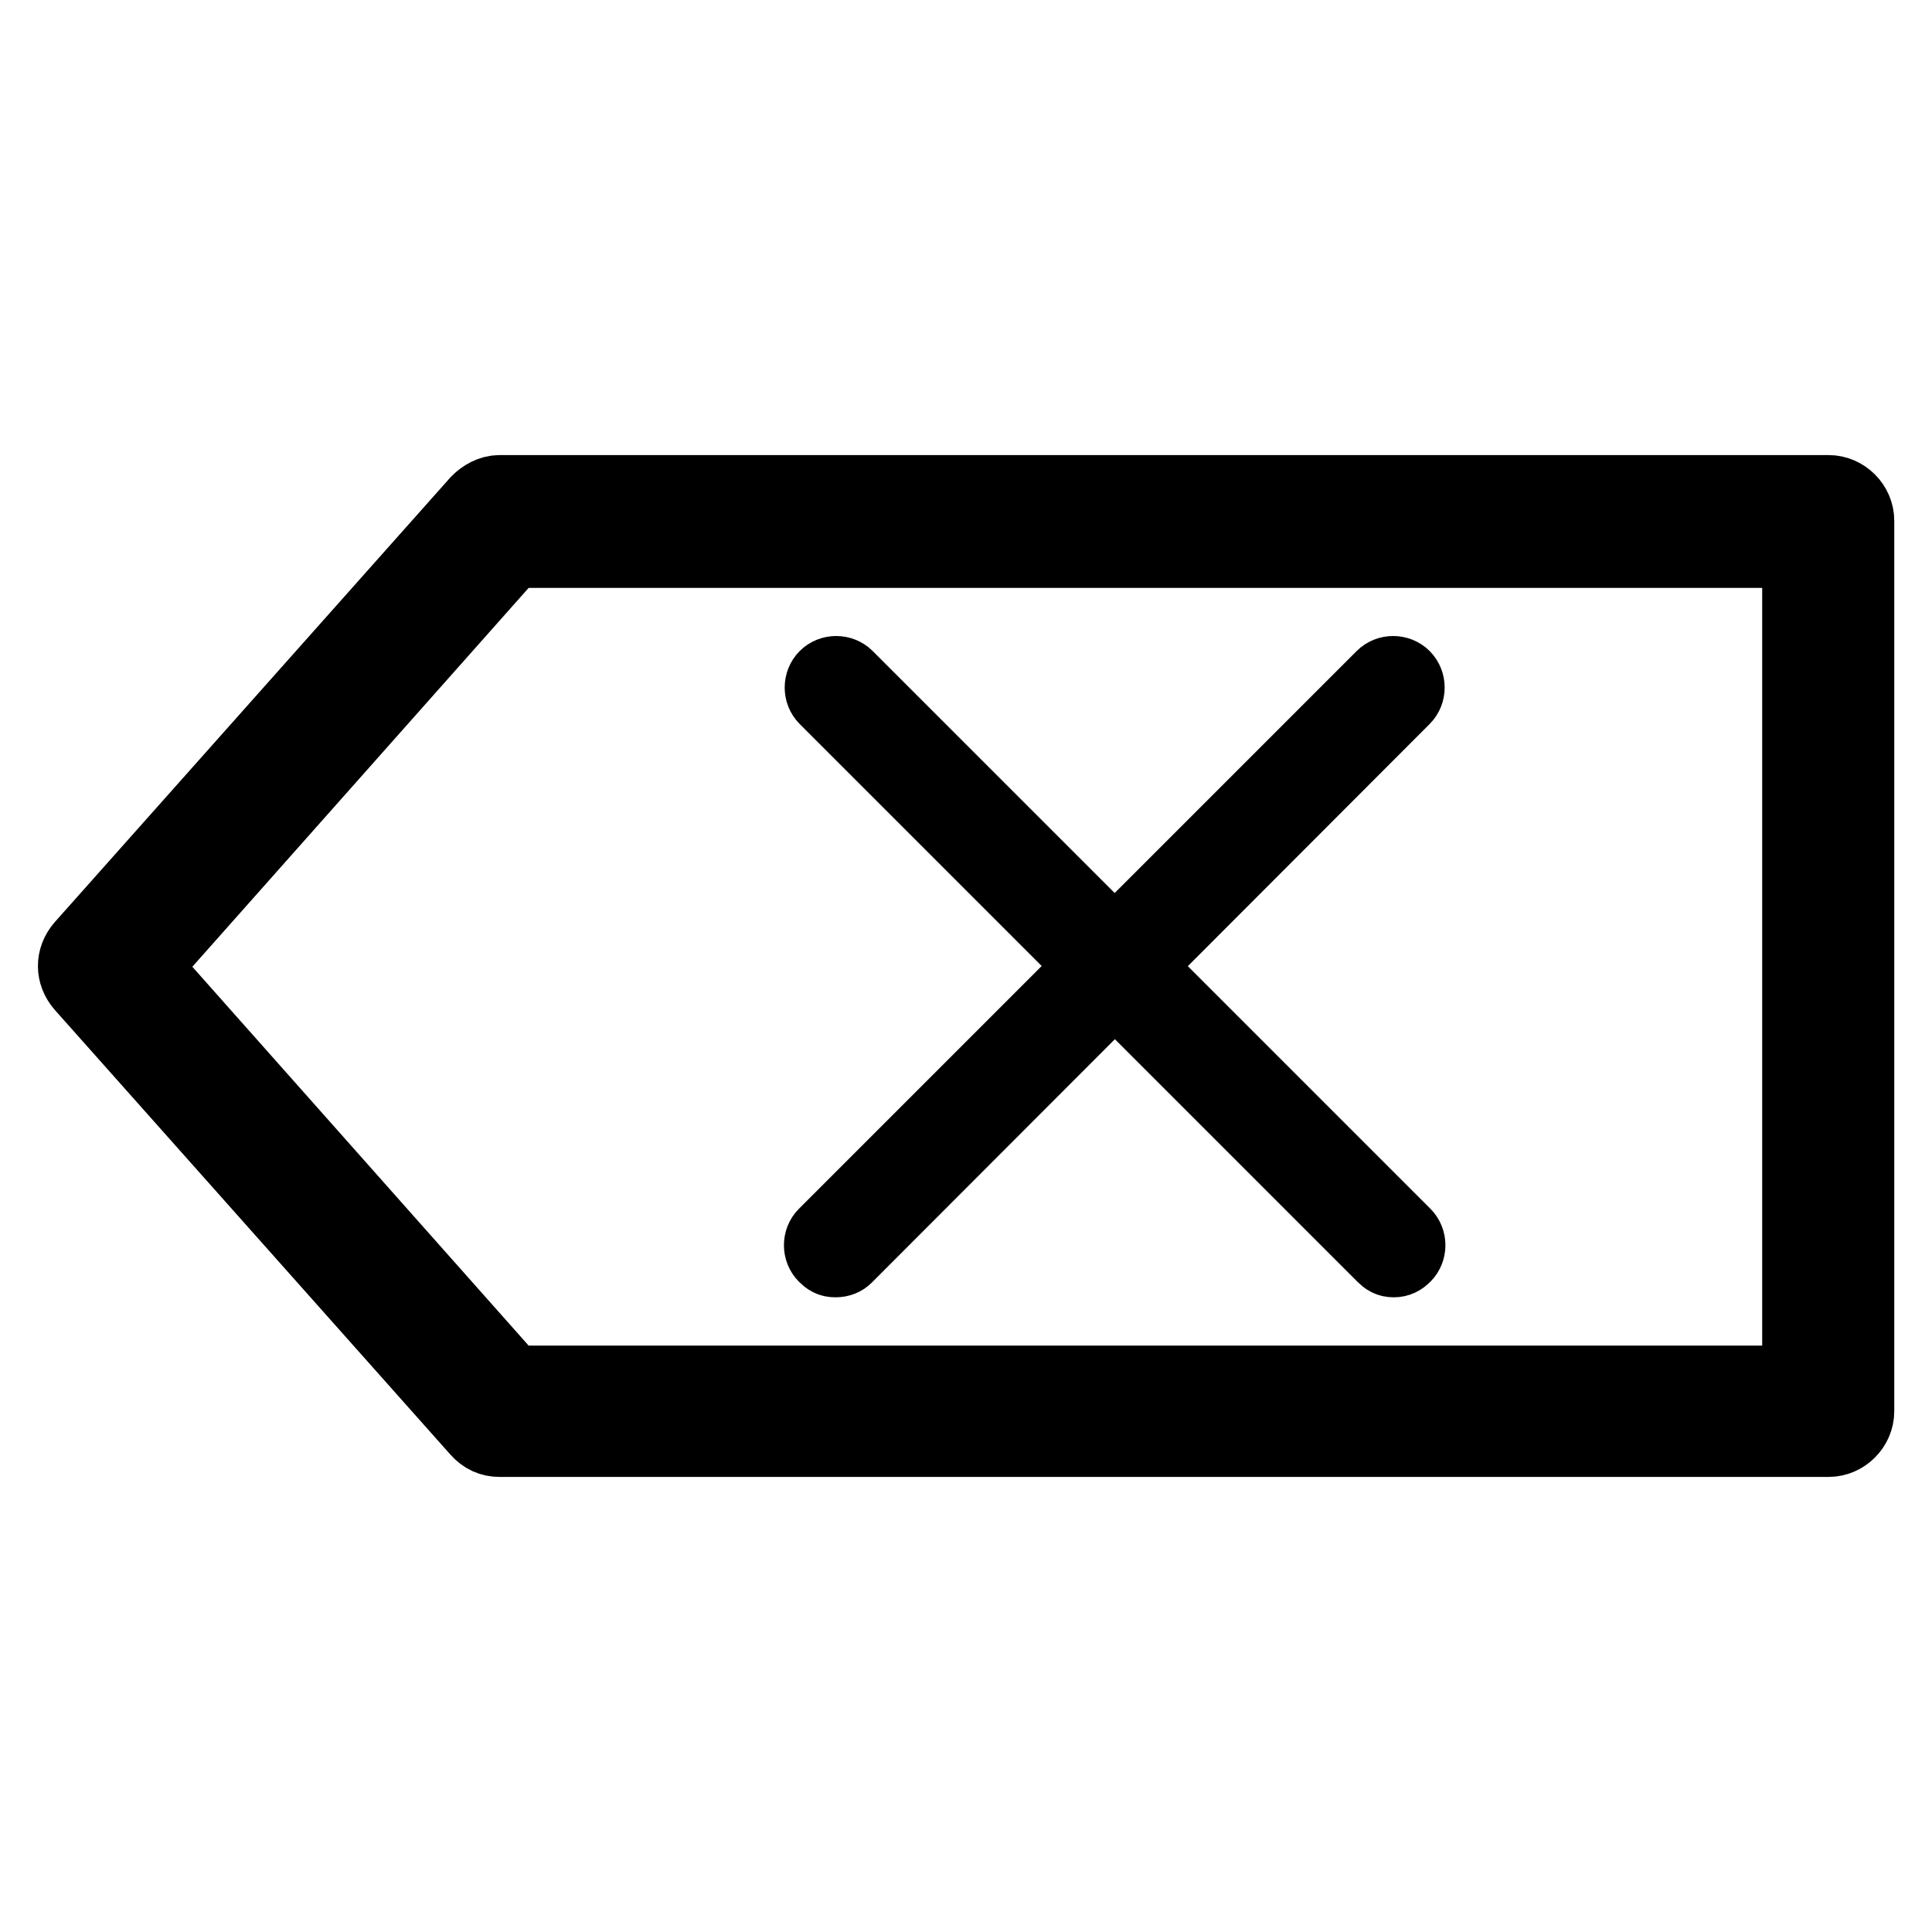
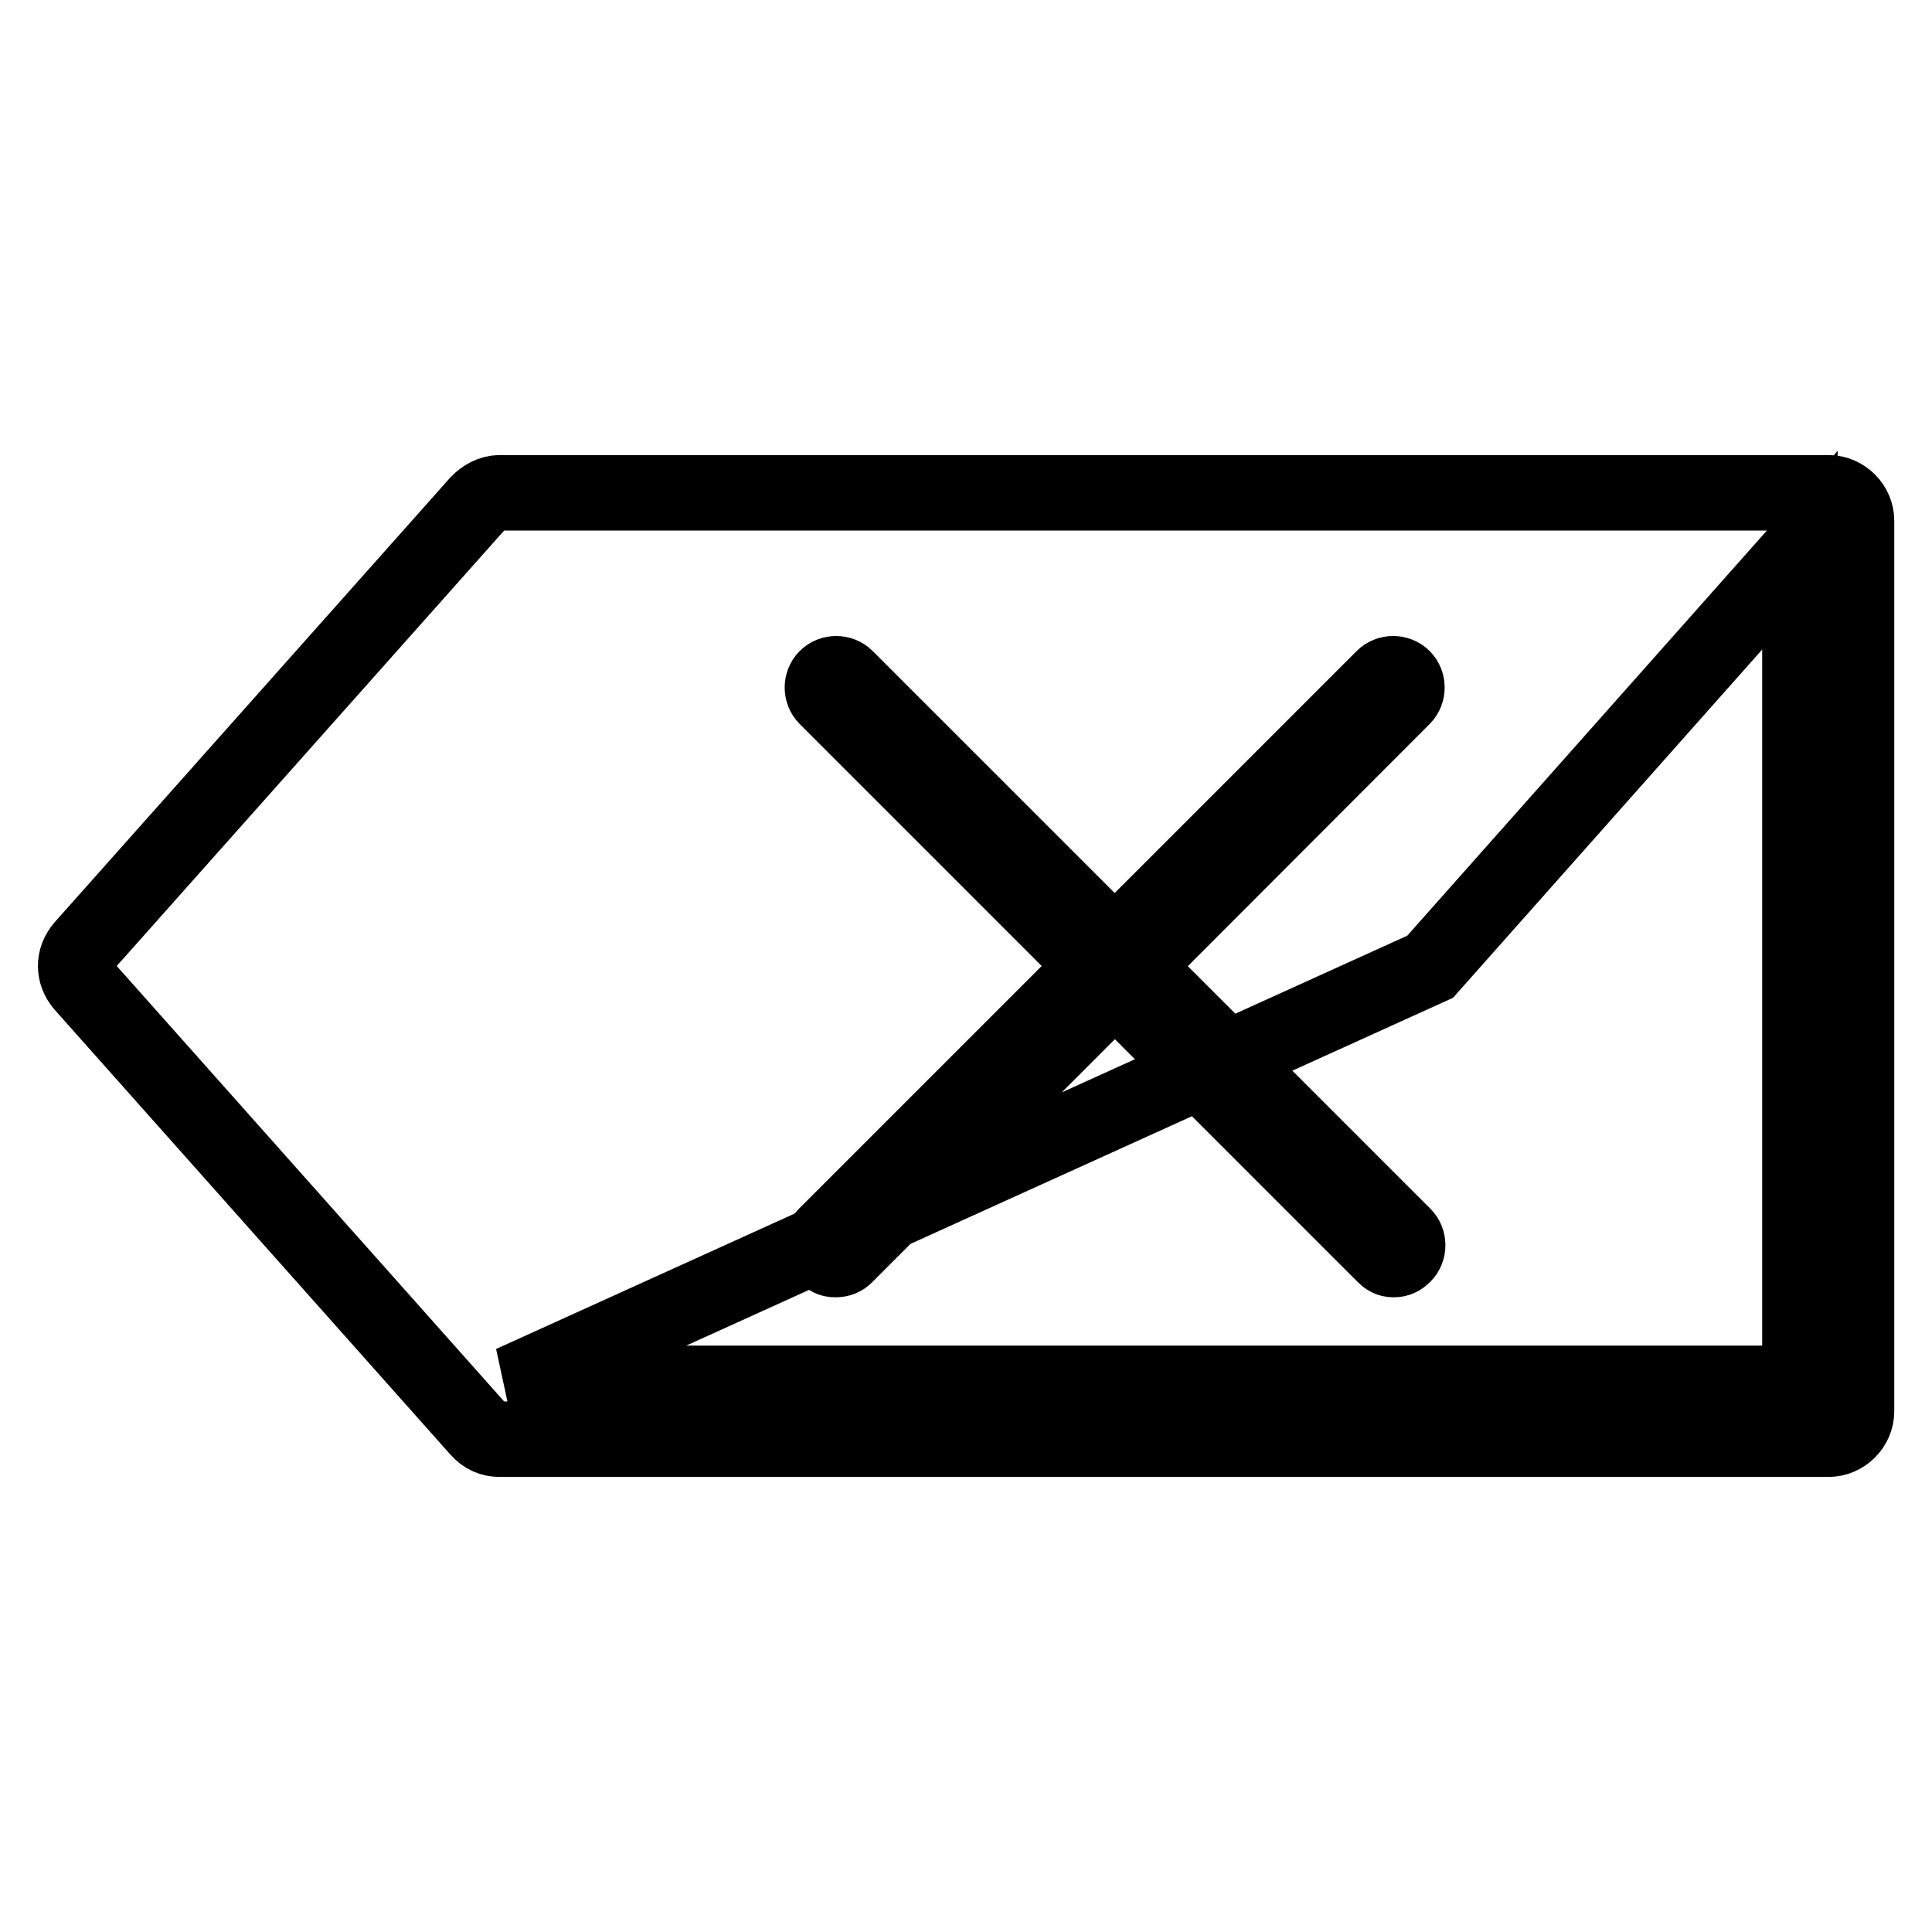
<svg xmlns="http://www.w3.org/2000/svg" version="1.1" x="0px" y="0px" viewBox="0 0 256 256" enable-background="new 0 0 256 256" xml:space="preserve">
  <g>
-     <path stroke-width="10" fill-opacity="0" stroke="#000000" d="M242.3,190.7H66.2c-1.1,0-2-0.4-2.8-1.3L11,130.5c-1.3-1.5-1.3-3.5,0-5l52.4-58.9c0.7-0.7,1.7-1.3,2.8-1.3 h176.1c2,0,3.7,1.7,3.7,3.7v118C246,189,244.3,190.7,242.3,190.7z M67.8,183.3h170.7V72.9H67.8l-49,55.2L67.8,183.3z M110.7,166.9 c-0.6,0-0.9-0.2-1.3-0.6c-0.7-0.7-0.7-1.9,0-2.6l73.9-73.9c0.7-0.7,1.9-0.7,2.6,0c0.7,0.7,0.7,1.9,0,2.6L112,166.4 C111.7,166.7,111.3,166.9,110.7,166.9z M184.7,166.9c-0.6,0-0.9-0.2-1.3-0.6l-73.9-73.9c-0.7-0.7-0.7-1.9,0-2.6 c0.7-0.7,1.9-0.7,2.6,0l73.9,73.9c0.7,0.7,0.7,1.9,0,2.6C185.6,166.7,185.2,166.9,184.7,166.9z" />
+     <path stroke-width="10" fill-opacity="0" stroke="#000000" d="M242.3,190.7H66.2c-1.1,0-2-0.4-2.8-1.3L11,130.5c-1.3-1.5-1.3-3.5,0-5l52.4-58.9c0.7-0.7,1.7-1.3,2.8-1.3 h176.1c2,0,3.7,1.7,3.7,3.7v118C246,189,244.3,190.7,242.3,190.7z M67.8,183.3h170.7V72.9l-49,55.2L67.8,183.3z M110.7,166.9 c-0.6,0-0.9-0.2-1.3-0.6c-0.7-0.7-0.7-1.9,0-2.6l73.9-73.9c0.7-0.7,1.9-0.7,2.6,0c0.7,0.7,0.7,1.9,0,2.6L112,166.4 C111.7,166.7,111.3,166.9,110.7,166.9z M184.7,166.9c-0.6,0-0.9-0.2-1.3-0.6l-73.9-73.9c-0.7-0.7-0.7-1.9,0-2.6 c0.7-0.7,1.9-0.7,2.6,0l73.9,73.9c0.7,0.7,0.7,1.9,0,2.6C185.6,166.7,185.2,166.9,184.7,166.9z" />
  </g>
</svg>